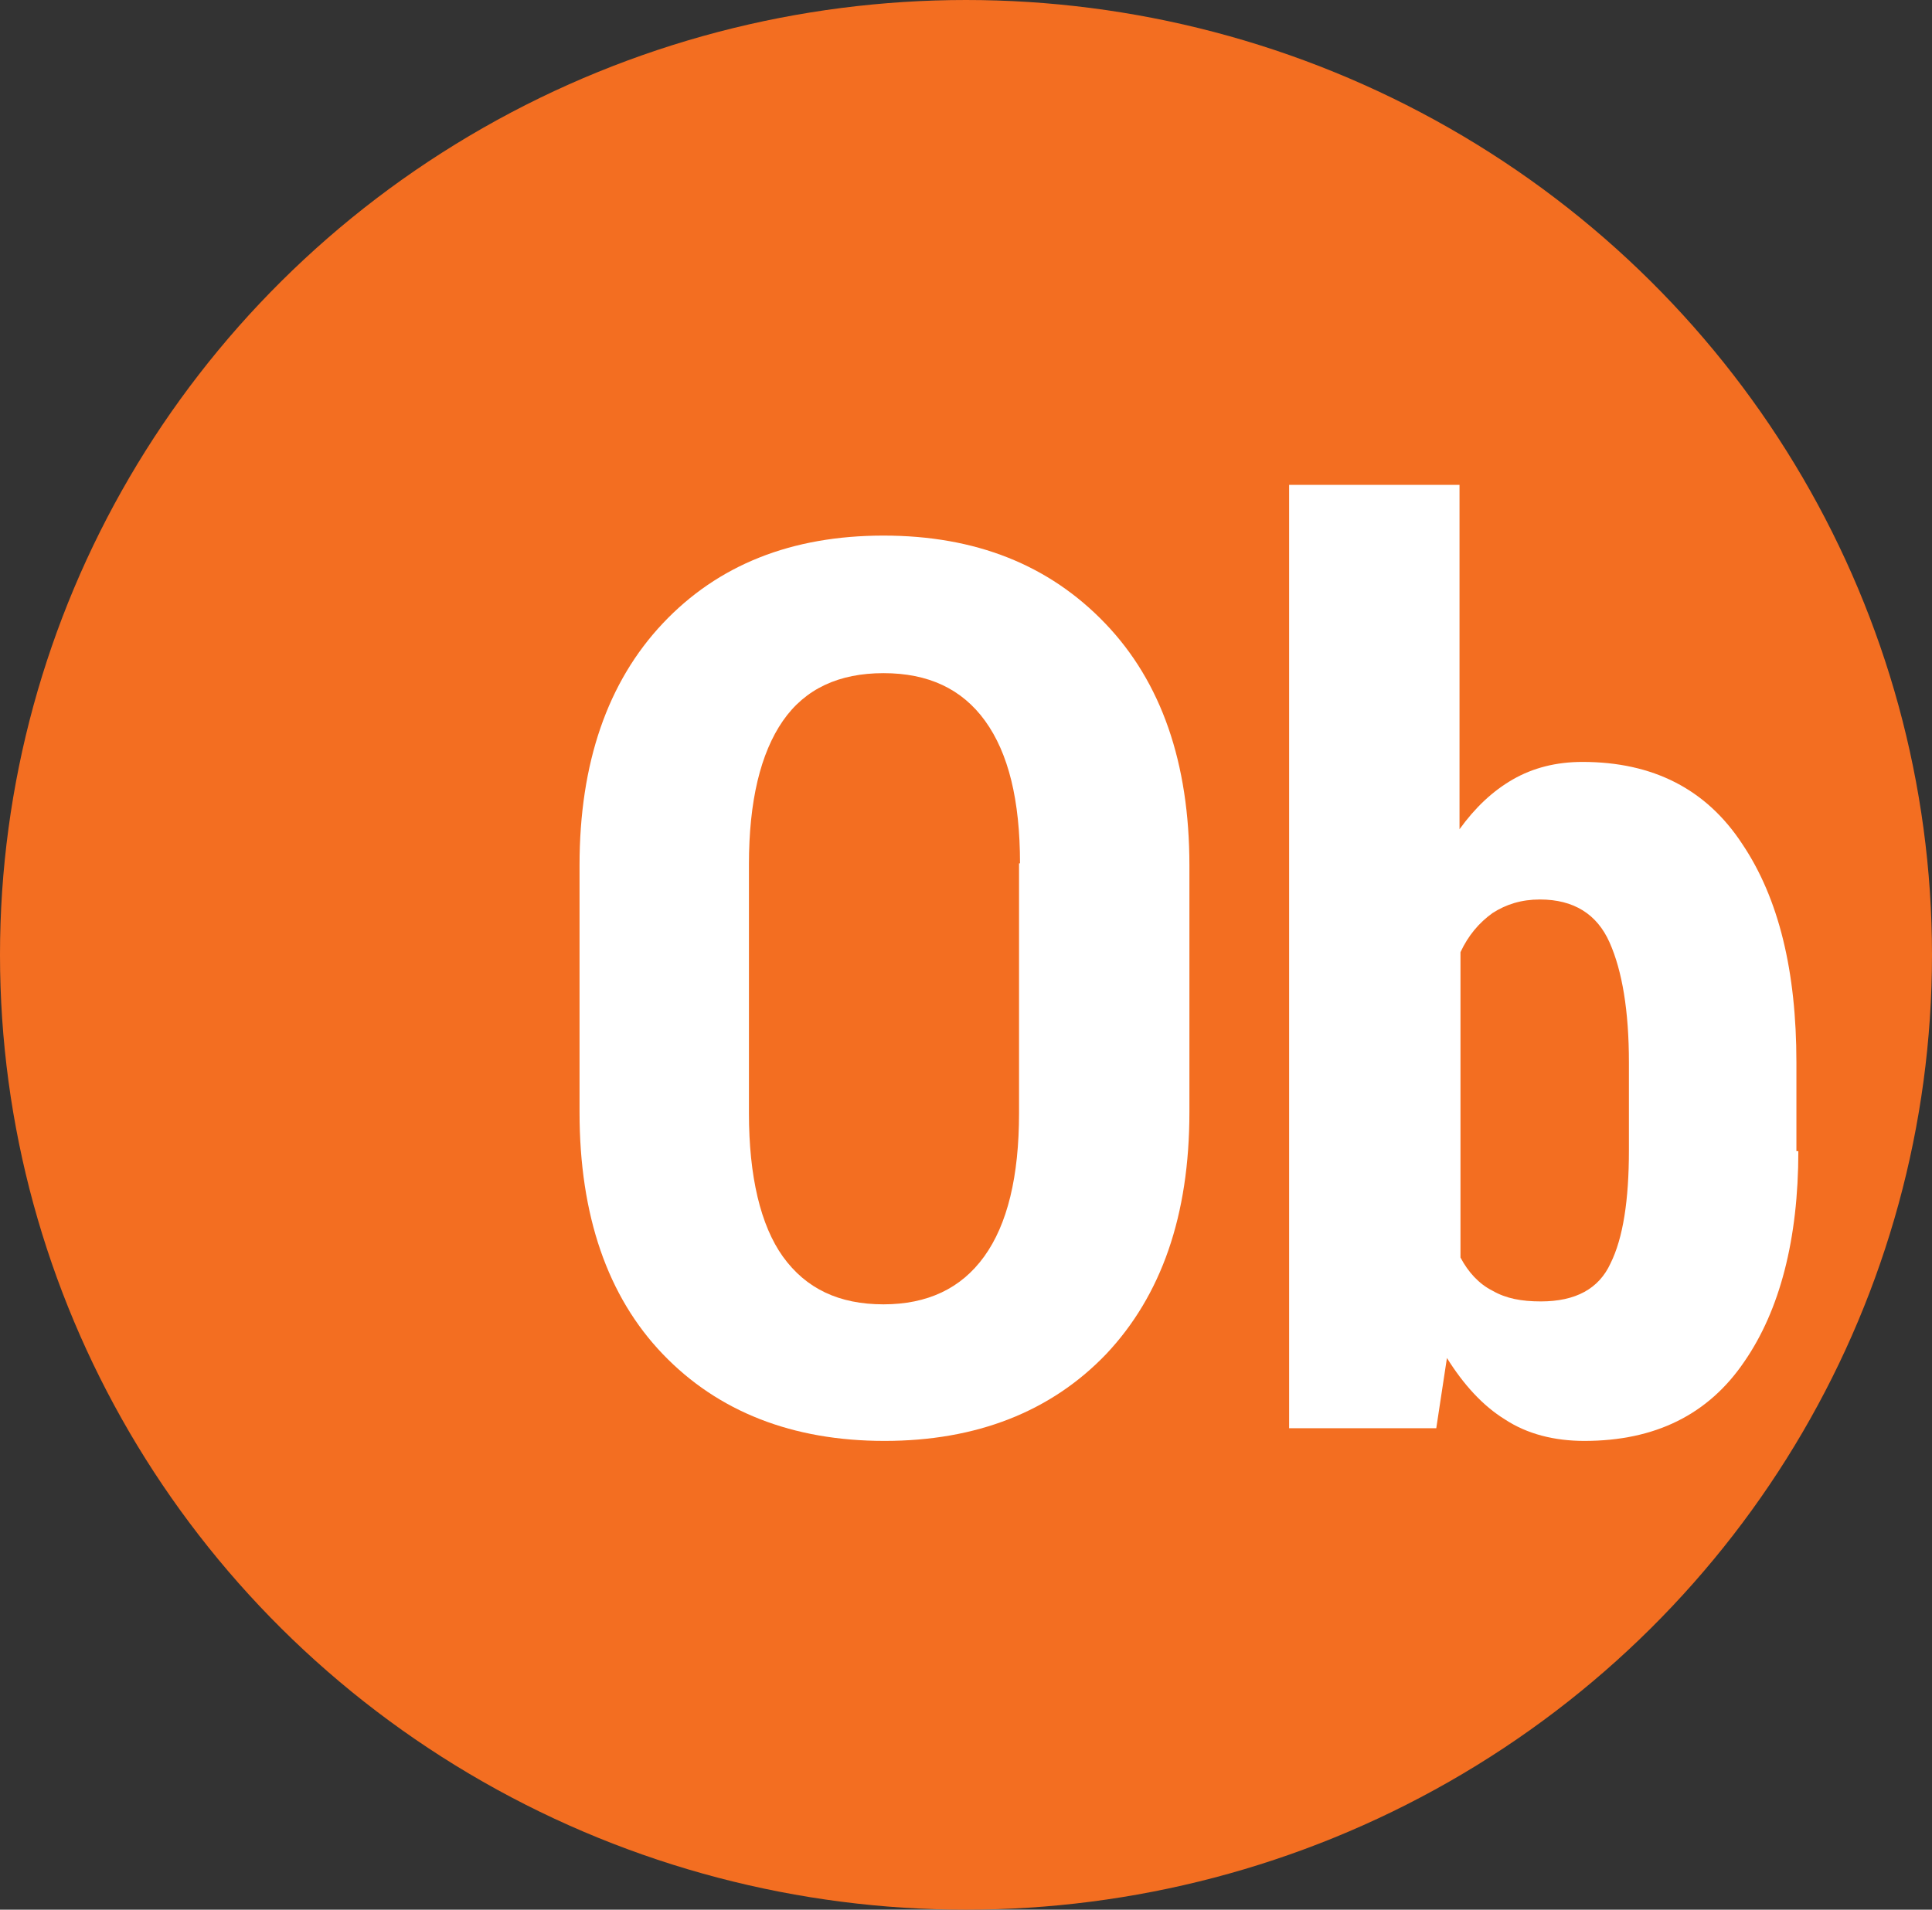
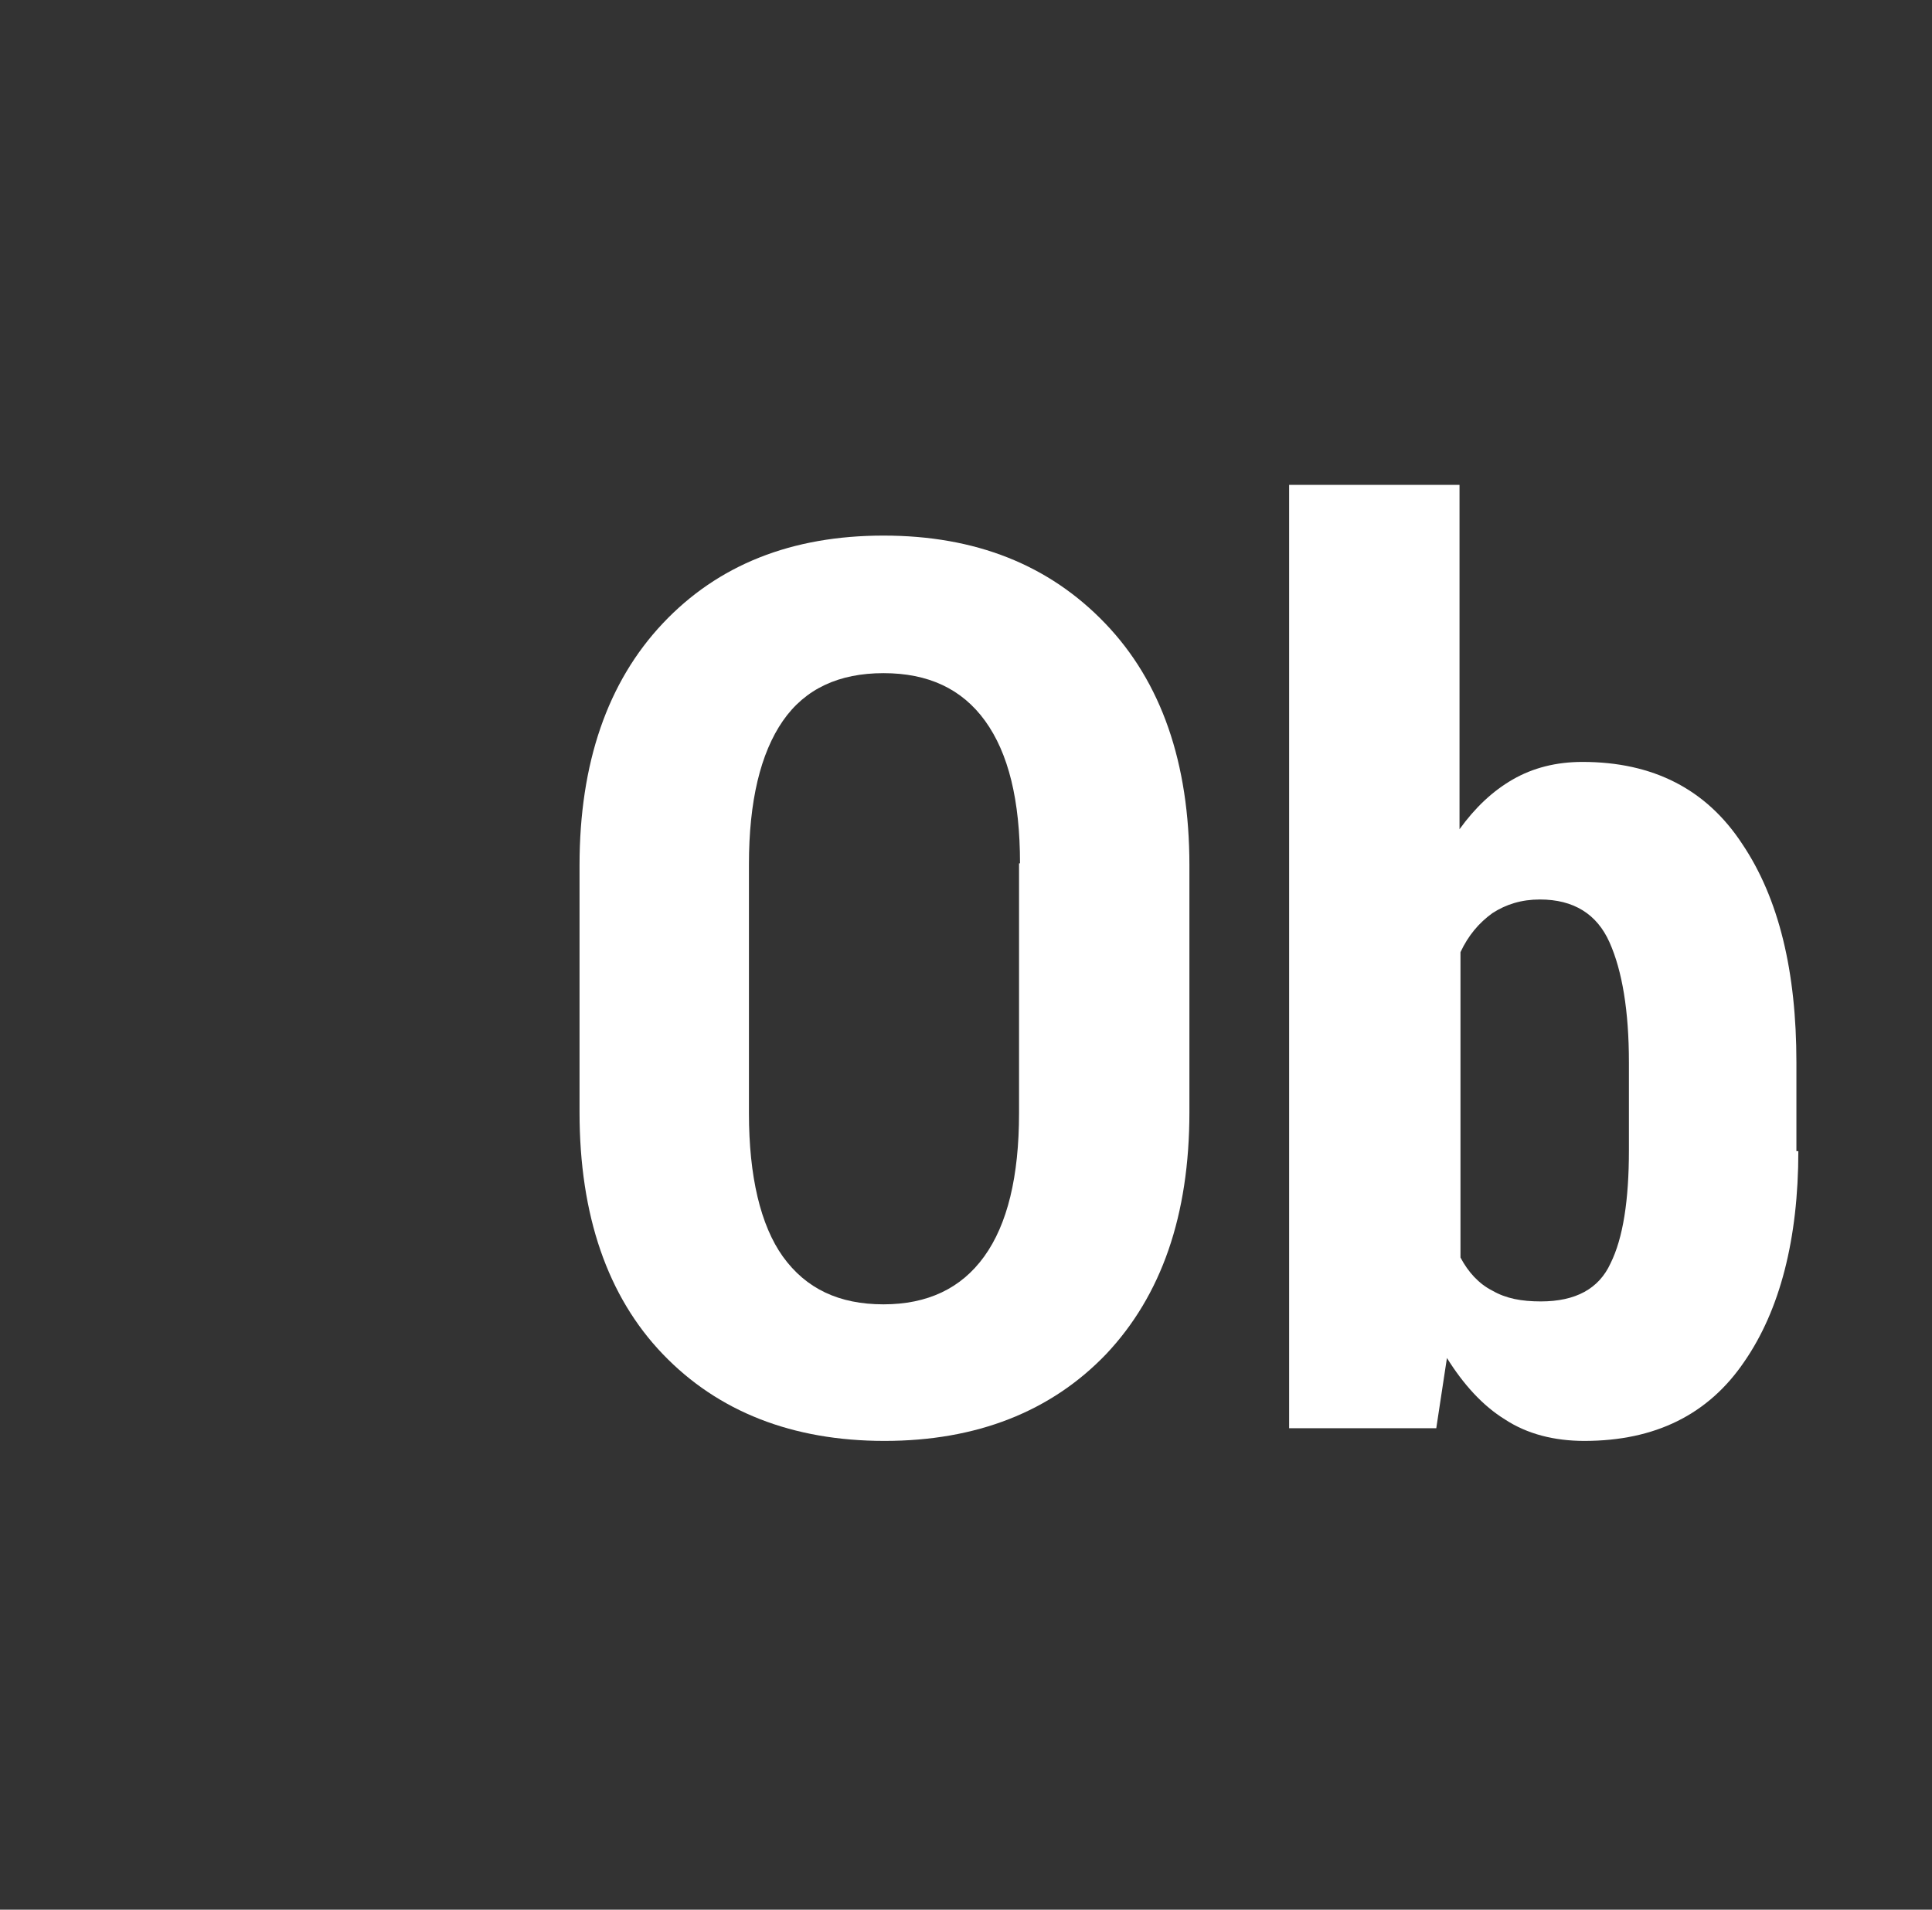
<svg xmlns="http://www.w3.org/2000/svg" width="88px" height="87px" viewBox="0 0 88 87" version="1.1">
  <rect x="0" y="0" width="88" height="87" fill="#333333" stroke="none" />
  <desc>Created with Sketch.</desc>
  <defs />
  <g id="Symbols" stroke="none" stroke-width="1" fill="none" fill-rule="evenodd">
    <g id="Ob" fill-rule="nonzero">
-       <ellipse id="Oval" fill="#F36E21" cx="44" cy="43.5" rx="44" ry="43.5" />
      <g id="Group" transform="translate(26, 22)" fill="#FFFFFF">
        <path d="M28.176,28.667 C28.176,33.378 26.898,37.022 24.384,39.689 C21.871,42.311 18.476,43.644 14.287,43.644 C10.098,43.644 6.702,42.311 4.189,39.689 C1.676,37.067 0.397,33.378 0.397,28.667 L0.397,17.422 C0.397,12.756 1.676,9.067 4.189,6.4 C6.702,3.733 10.054,2.4 14.243,2.4 C18.431,2.4 21.783,3.733 24.34,6.4 C26.898,9.067 28.176,12.756 28.176,17.422 L28.176,28.667 Z M20.46,17.333 C20.46,14.444 19.931,12.311 18.872,10.844 C17.814,9.378 16.271,8.667 14.243,8.667 C12.214,8.667 10.671,9.378 9.657,10.844 C8.643,12.311 8.113,14.489 8.113,17.378 L8.113,28.711 C8.113,31.6 8.643,33.822 9.657,35.244 C10.715,36.711 12.214,37.422 14.243,37.422 C16.227,37.422 17.77,36.711 18.828,35.244 C19.887,33.778 20.416,31.6 20.416,28.711 L20.416,17.333 L20.46,17.333 Z" id="Shape" />
        <path d="M55.912,30.444 C55.912,34.444 55.074,37.689 53.443,40.044 C51.811,42.444 49.386,43.644 46.167,43.644 C44.8,43.644 43.565,43.333 42.551,42.667 C41.537,42.044 40.655,41.067 39.906,39.867 L39.42,43.067 L32.718,43.067 L32.718,0.089 L40.479,0.089 L40.479,15.778 C41.184,14.8 41.978,14.044 42.904,13.511 C43.83,12.978 44.888,12.711 46.079,12.711 C49.298,12.711 51.723,13.956 53.354,16.444 C55.03,18.933 55.824,22.267 55.824,26.4 L55.824,30.444 L55.912,30.444 Z M48.195,26.4 C48.195,24.044 47.887,22.222 47.313,20.933 C46.74,19.644 45.682,18.978 44.139,18.978 C43.301,18.978 42.595,19.2 41.978,19.6 C41.361,20.044 40.876,20.622 40.523,21.378 L40.523,35.289 C40.876,35.956 41.361,36.489 41.978,36.8 C42.595,37.156 43.301,37.289 44.183,37.289 C45.77,37.289 46.828,36.711 47.357,35.556 C47.931,34.4 48.195,32.667 48.195,30.4 L48.195,26.4 Z" id="Shape" />
      </g>
    </g>
  </g>
</svg>